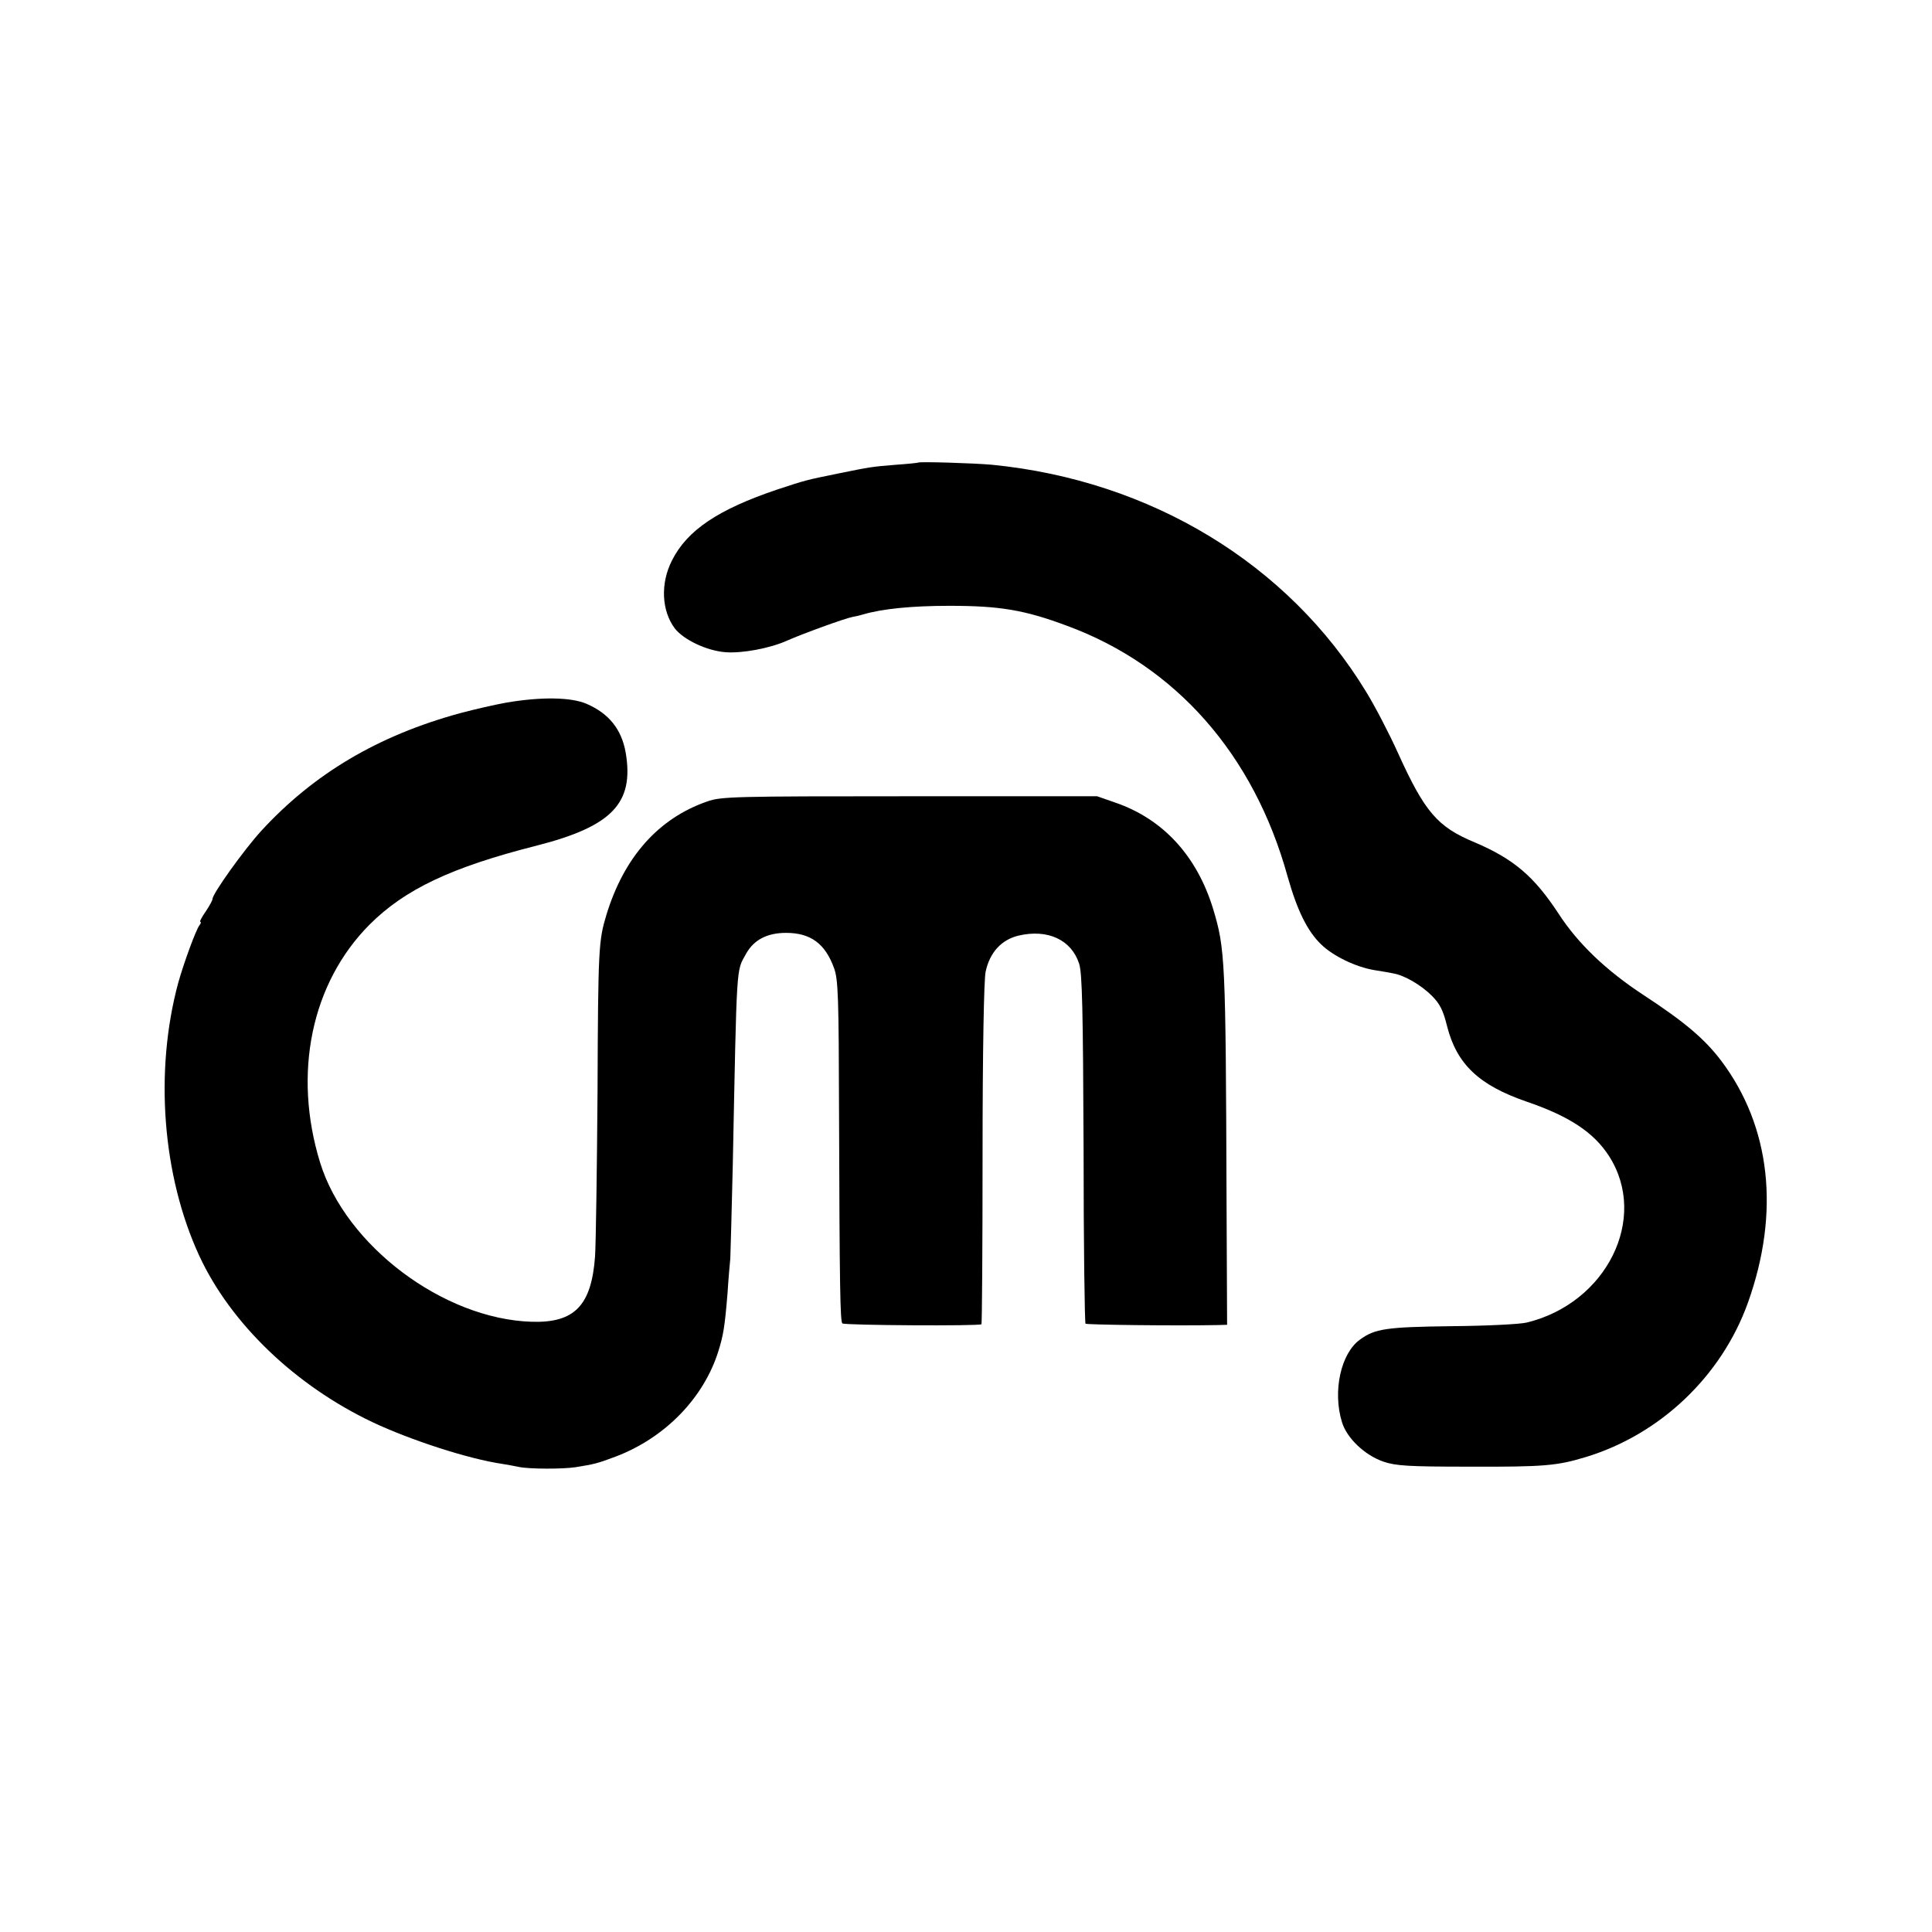
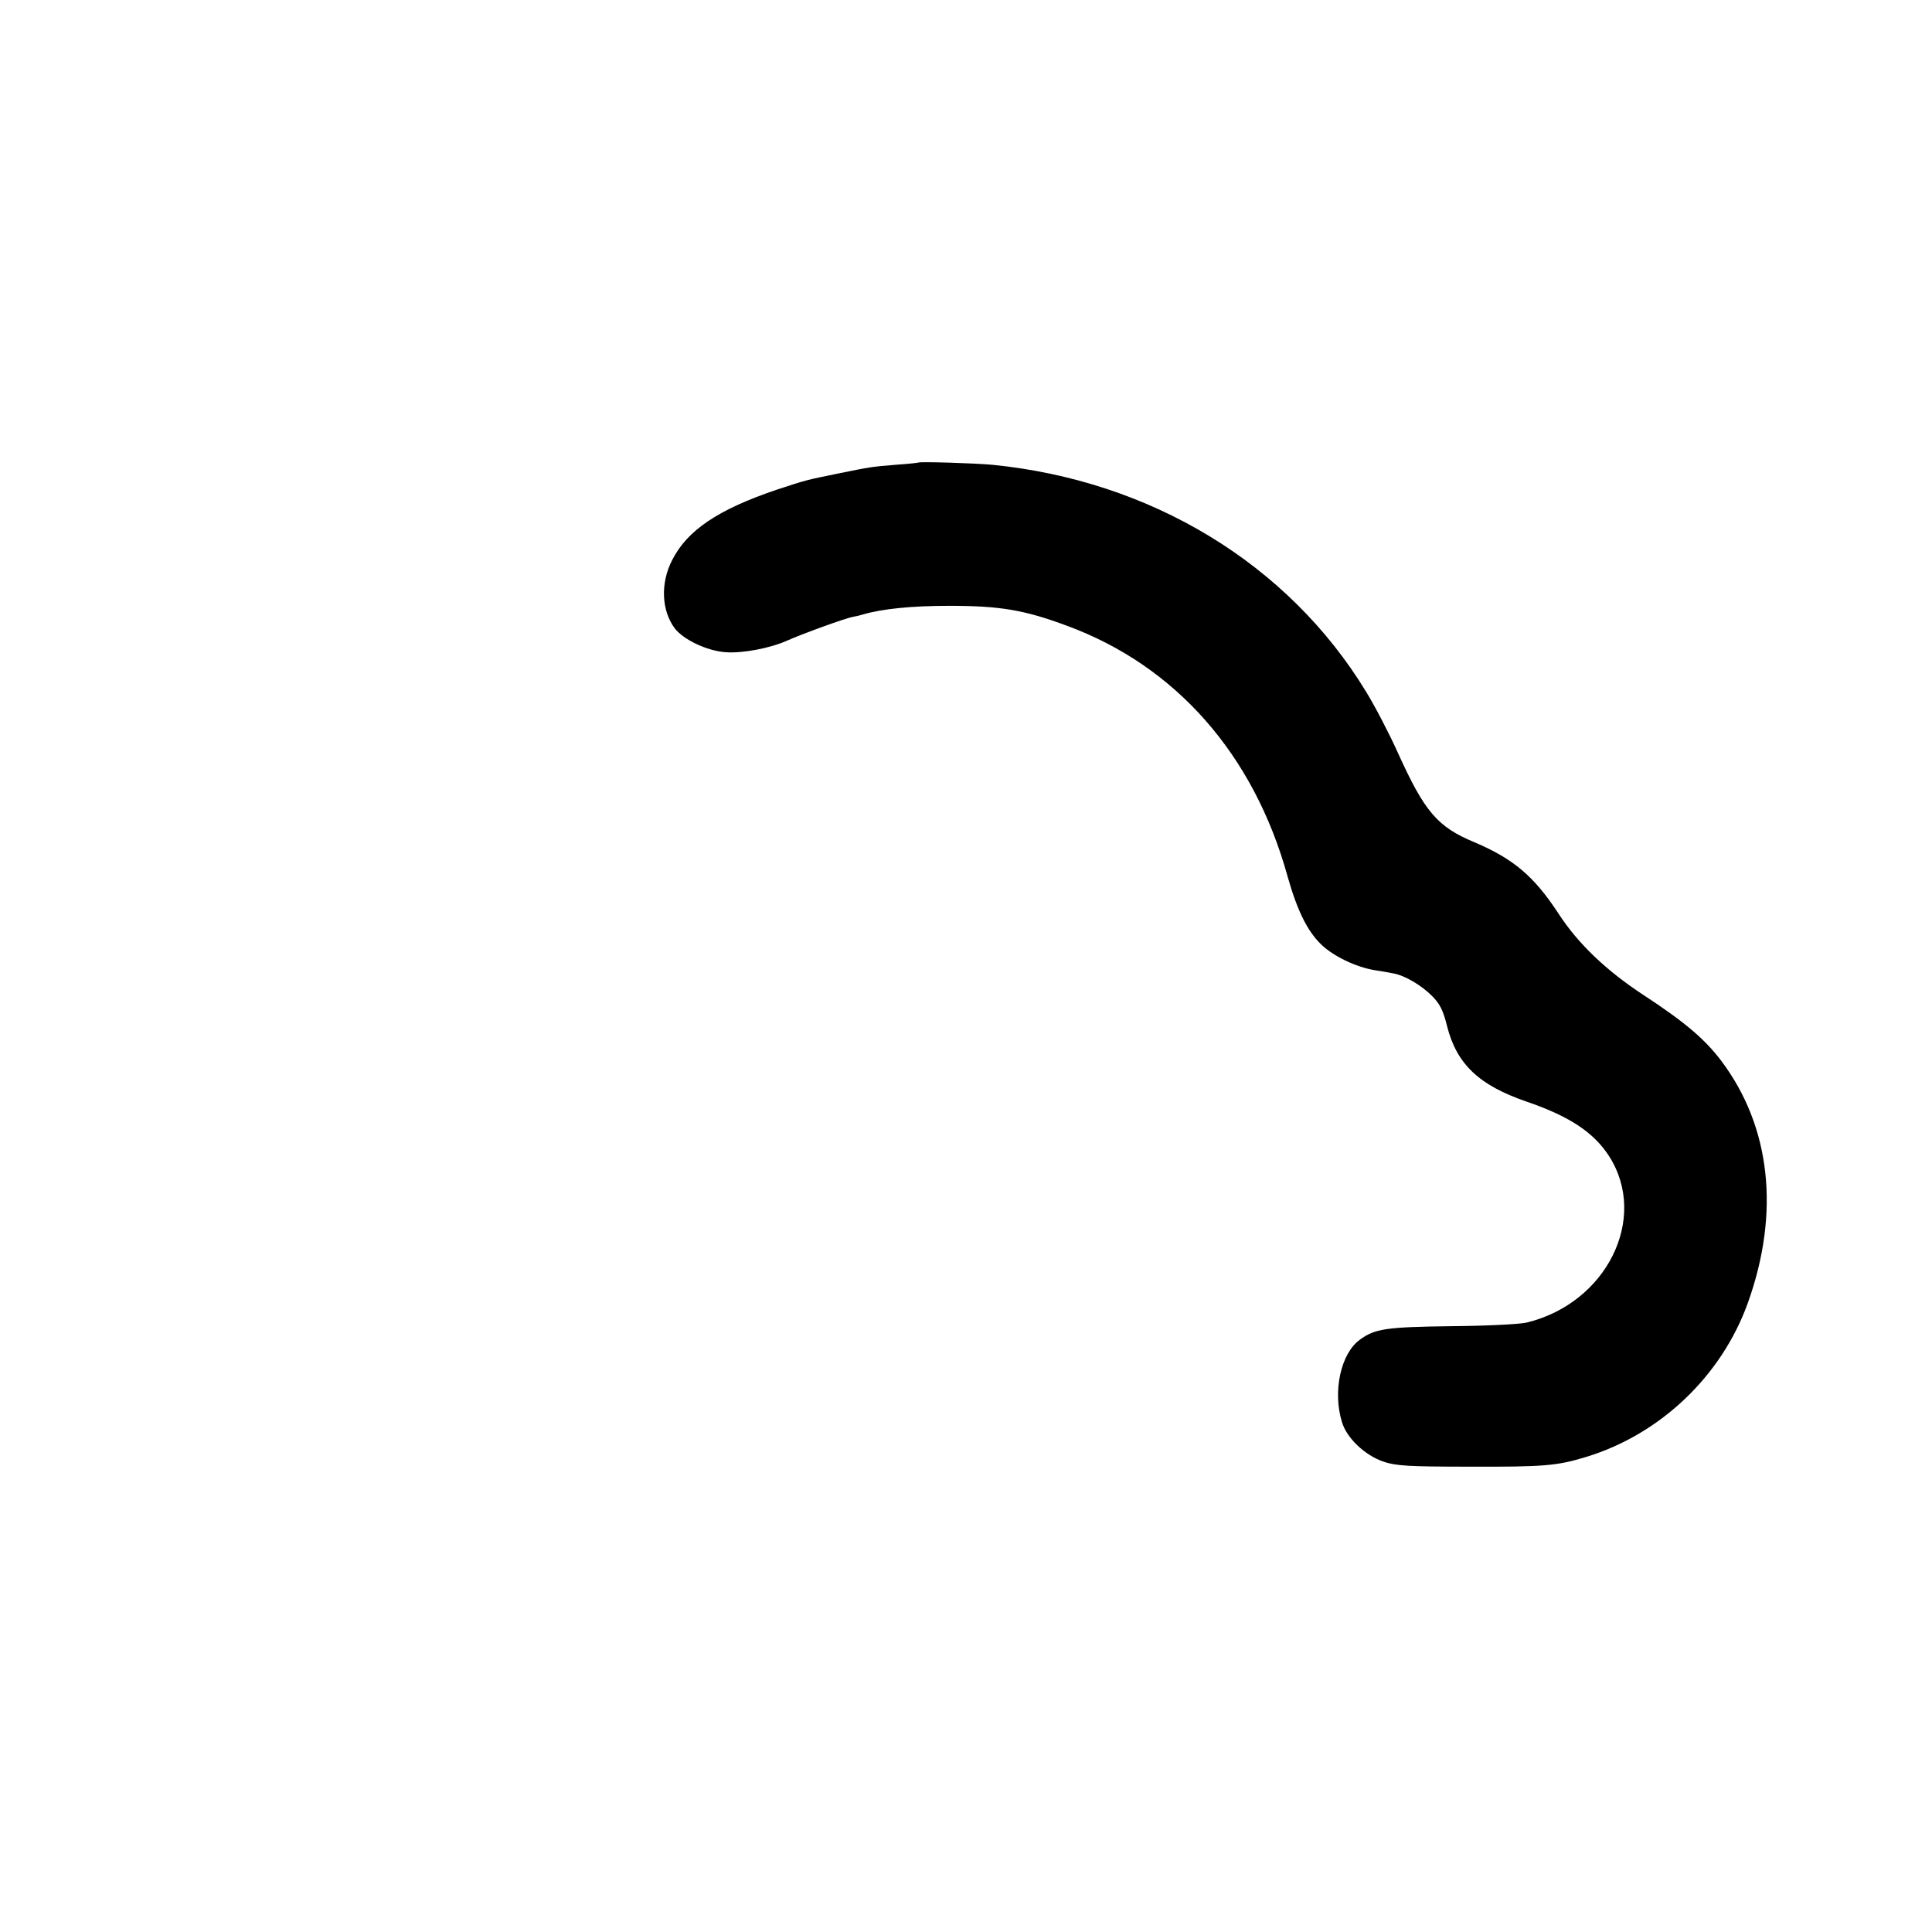
<svg xmlns="http://www.w3.org/2000/svg" version="1.0" width="700pt" height="700pt" viewBox="0 0 700 700" preserveAspectRatio="xMidYMid meet">
  <g transform="translate(0,700) scale(0.1,-0.1)" fill="#000000" stroke="none">
    <path d="M3327 5324 c-1 -1 -38 -5 -82 -8 -86 -7 -92 -8 -205 -31 -118 -24 -119 -24 -225 -59 -213 -72 -325 -147 -380 -256 -43 -84 -38 -183 10 -247 32 -41 116 -81 183 -86 60 -5 162 14 224 42 54 24 210 81 238 86 12 2 29 6 38 9 68 20 175 31 312 31 183 0 272 -15 425 -72 395 -145 678 -467 800 -908 35 -124 72 -199 122 -247 43 -42 126 -82 193 -93 25 -4 56 -9 69 -12 40 -7 100 -42 139 -81 29 -29 41 -53 55 -110 35 -138 116 -214 287 -273 155 -53 244 -111 300 -198 144 -225 -9 -533 -299 -603 -25 -6 -148 -12 -272 -13 -236 -3 -278 -9 -332 -49 -69 -50 -99 -187 -65 -298 17 -58 83 -121 151 -144 44 -15 91 -18 307 -18 275 -1 321 3 426 35 270 82 492 294 587 559 117 327 83 638 -97 877 -60 79 -132 140 -280 237 -136 89 -239 187 -310 297 -88 134 -162 197 -303 257 -135 56 -181 110 -278 324 -31 69 -83 169 -115 221 -282 464 -780 766 -1355 823 -65 6 -263 12 -268 8z" />
-     <path d="M1833 4454 c-39 -7 -114 -24 -166 -38 -297 -81 -530 -219 -721 -427 -62 -68 -176 -227 -176 -246 0 -5 -11 -25 -25 -46 -14 -20 -23 -37 -19 -37 3 0 2 -6 -3 -12 -13 -16 -57 -137 -77 -208 -87 -321 -58 -700 76 -990 114 -246 348 -470 628 -603 138 -65 347 -133 470 -151 19 -3 46 -8 60 -11 37 -8 159 -8 205 -1 68 11 78 13 147 39 178 68 318 212 371 382 18 58 23 88 33 210 3 49 8 105 10 125 1 19 5 172 9 340 15 742 12 699 48 764 28 51 77 76 145 76 89 0 142 -39 174 -128 15 -41 17 -104 18 -532 2 -622 4 -747 12 -755 7 -7 497 -10 504 -3 2 3 4 280 4 617 0 376 5 631 11 660 15 70 57 116 119 131 106 25 192 -15 220 -102 11 -34 14 -168 16 -671 0 -345 4 -630 7 -633 4 -4 323 -8 477 -5 l36 1 -2 448 c-3 881 -5 914 -49 1060 -59 192 -182 325 -354 384 l-66 23 -680 0 c-637 0 -683 -1 -733 -19 -176 -61 -301 -201 -365 -411 -28 -93 -30 -119 -32 -635 -2 -283 -6 -554 -9 -602 -13 -178 -74 -242 -230 -237 -320 10 -673 276 -766 576 -100 324 -32 651 179 863 128 128 297 208 605 286 274 70 354 154 323 337 -15 85 -61 142 -142 177 -56 24 -164 26 -292 4z" />
  </g>
</svg>